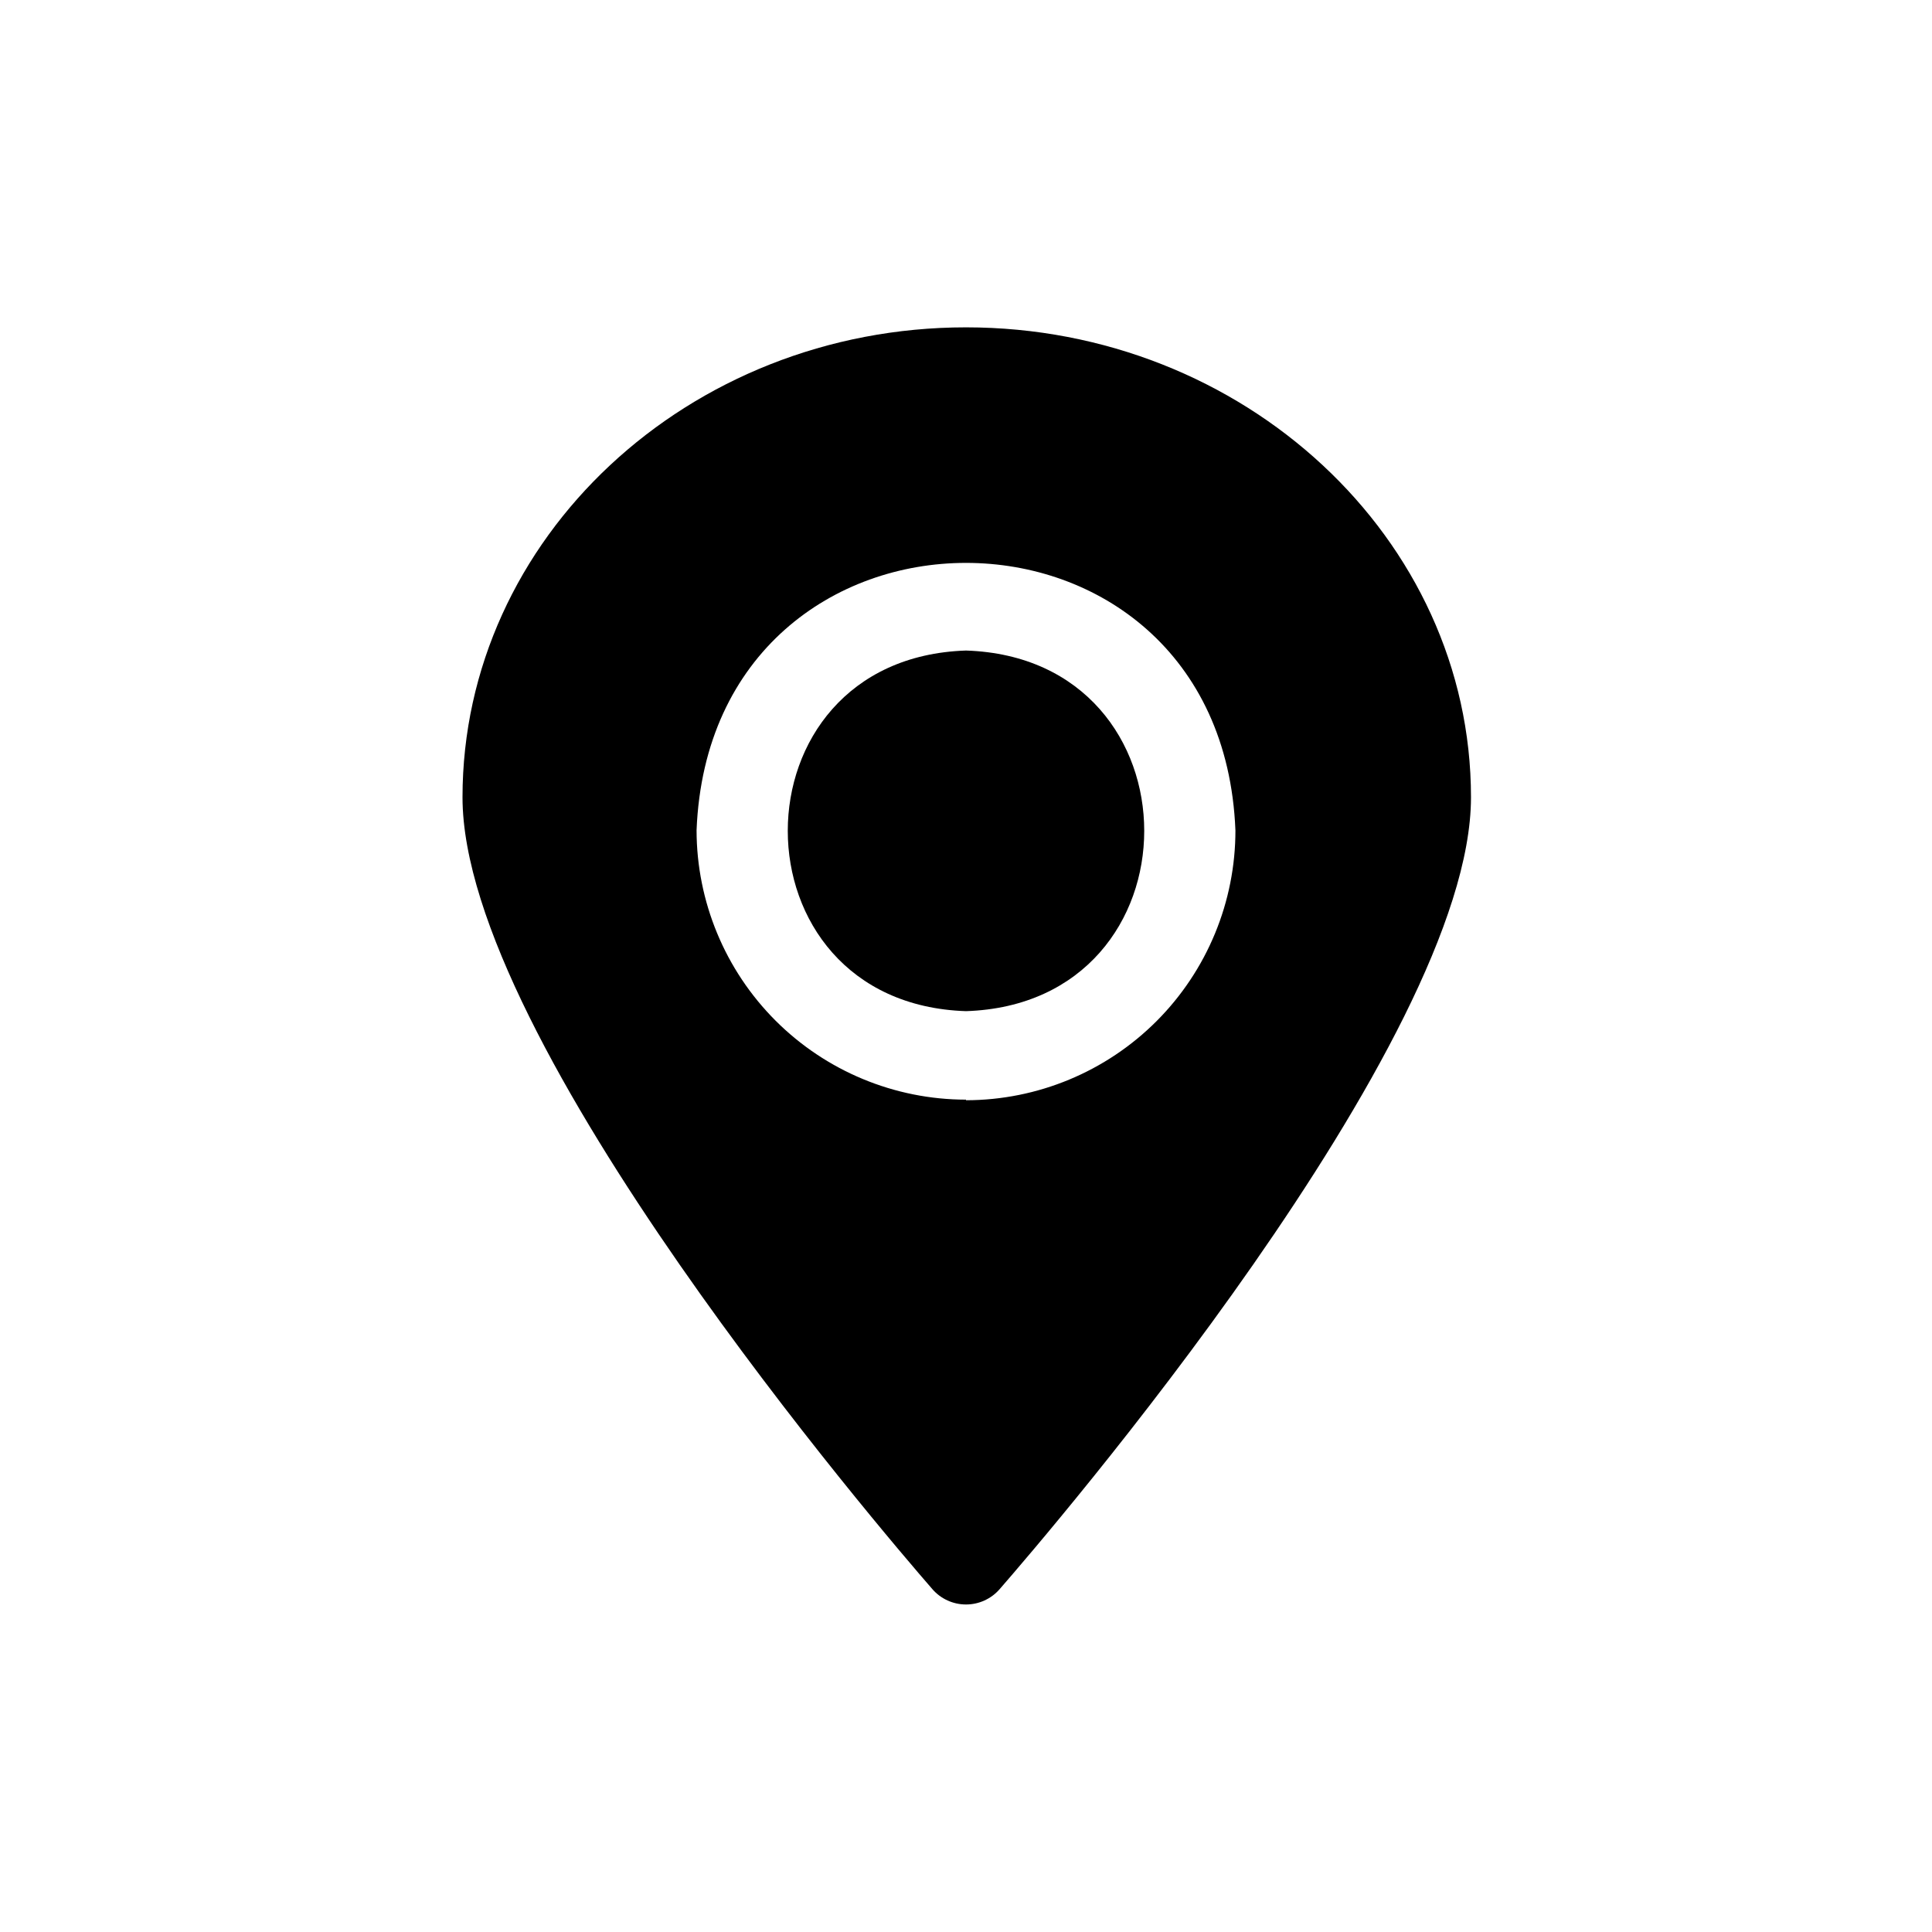
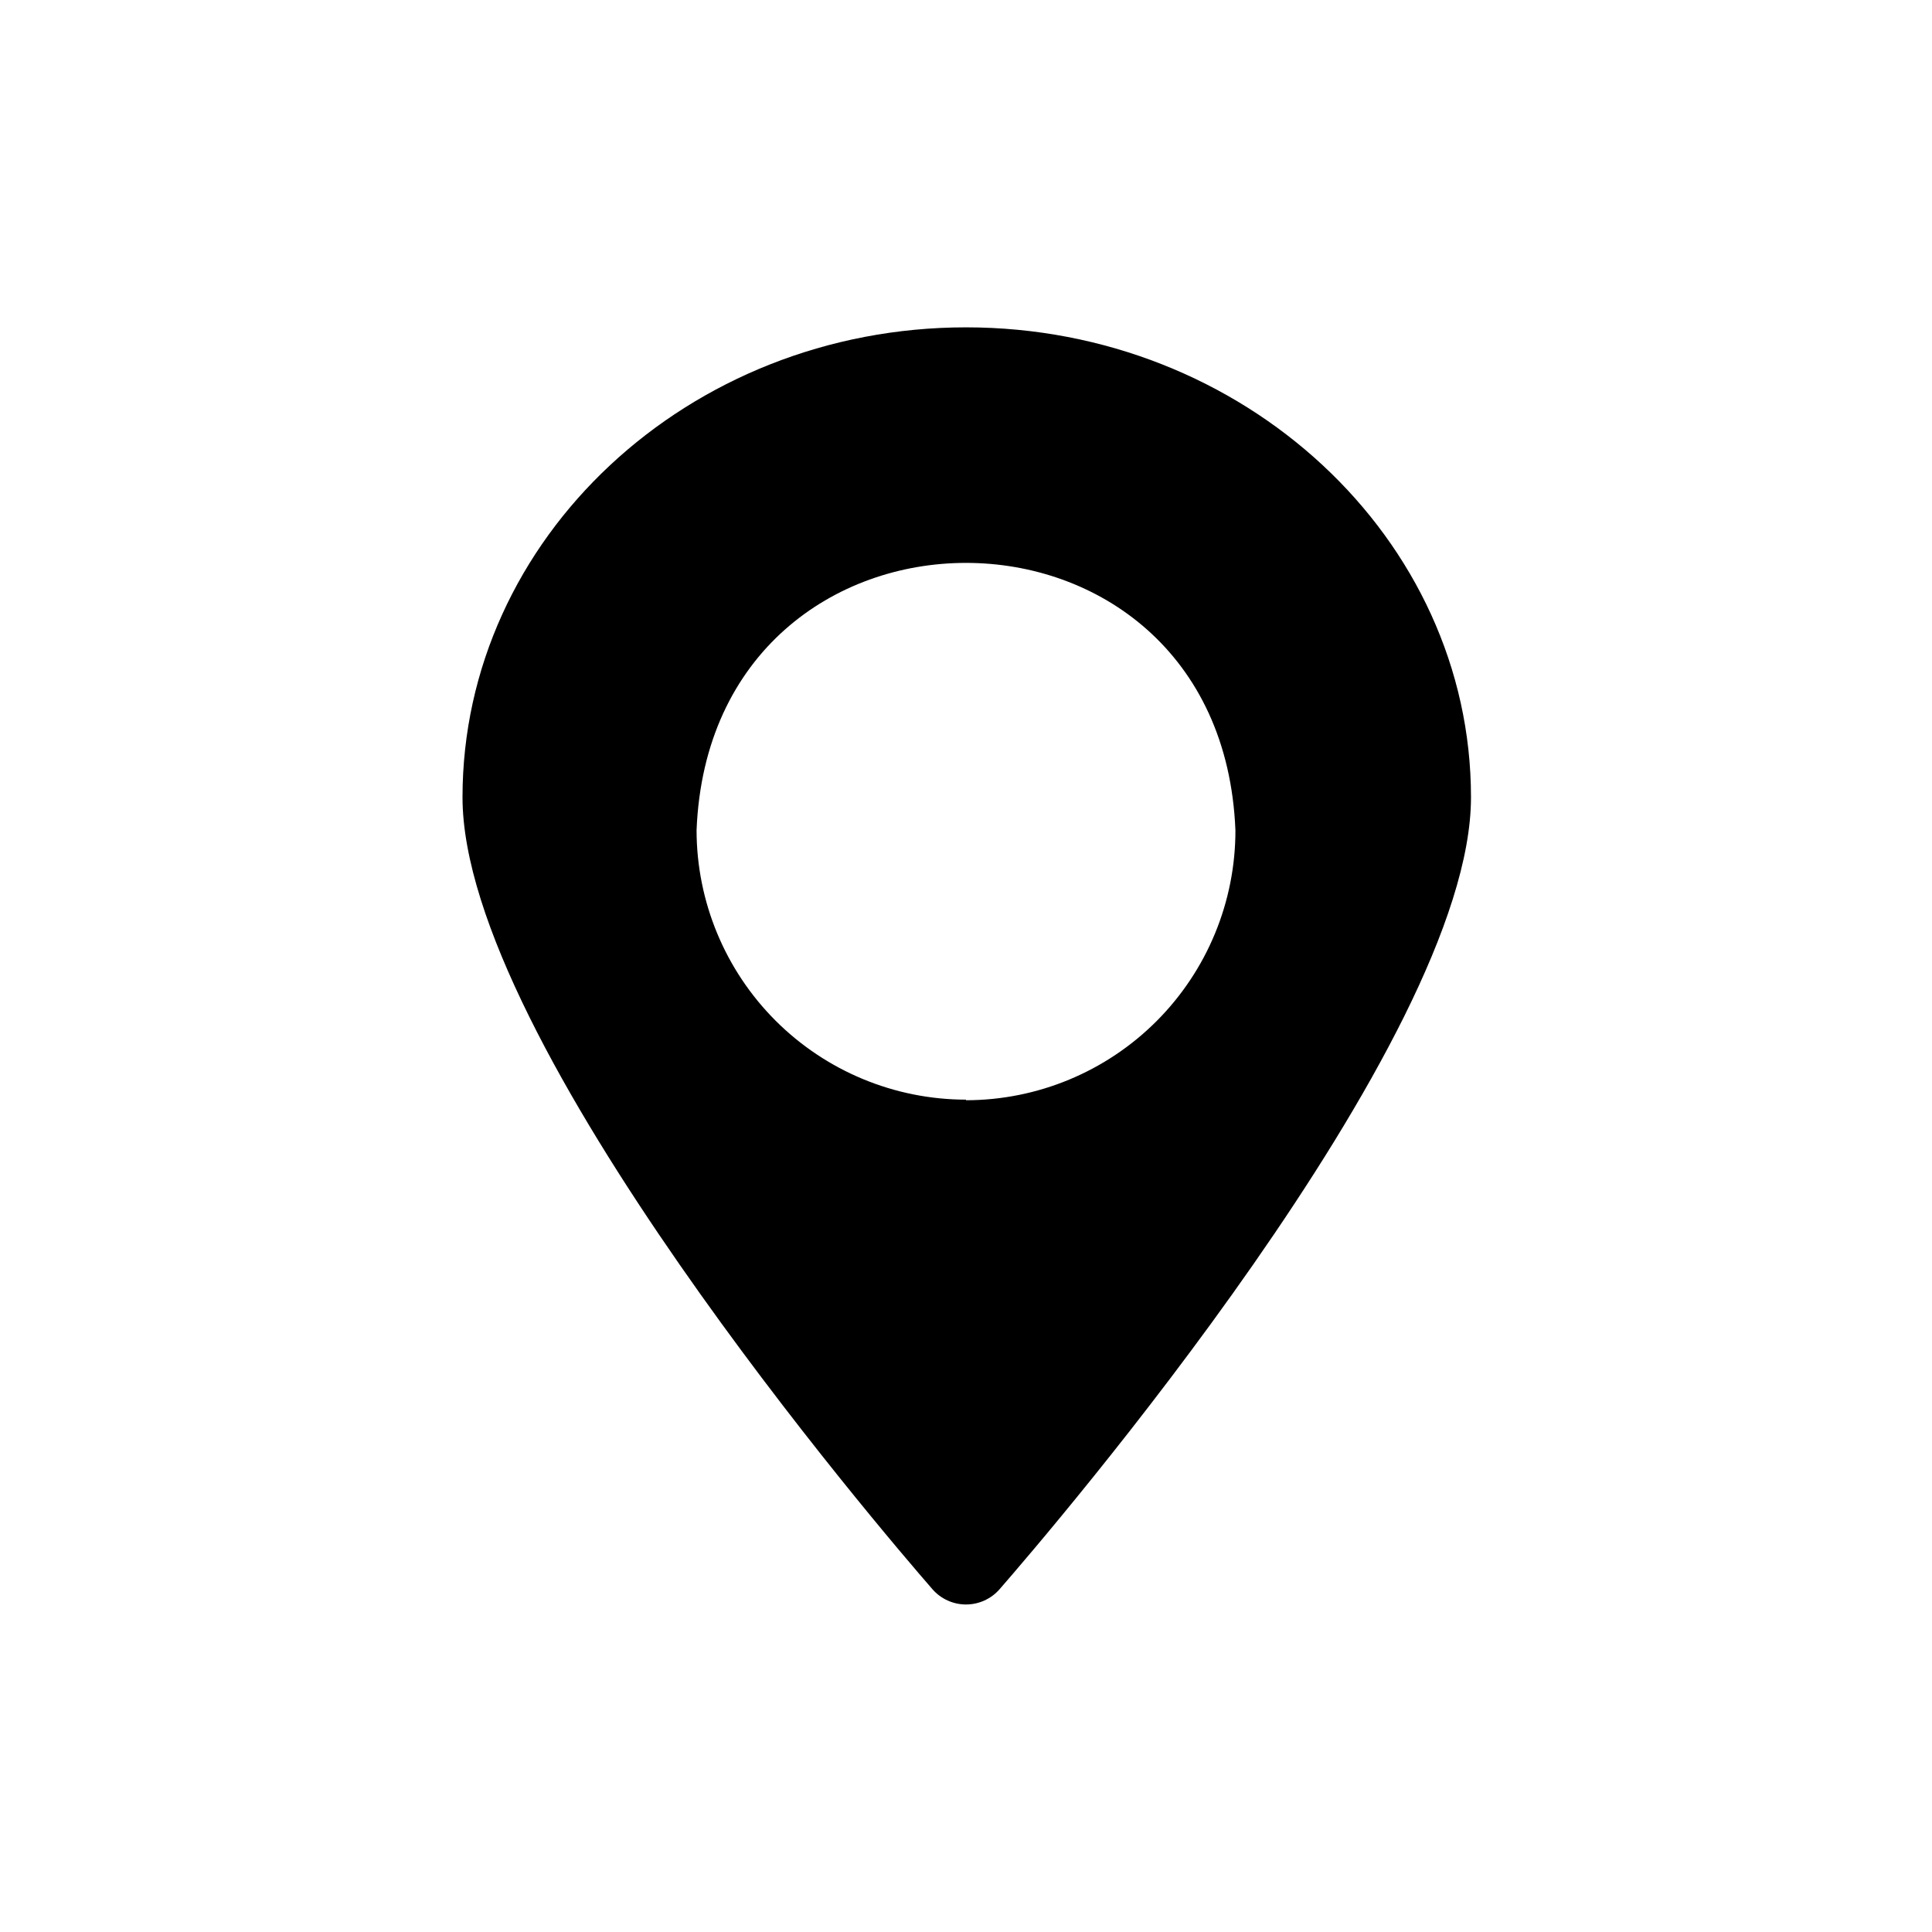
<svg xmlns="http://www.w3.org/2000/svg" fill="#000000" width="800px" height="800px" version="1.1" viewBox="144 144 512 512">
  <g>
-     <path d="m400 316.4c-62.977 2.047-62.977 93.52 0 95.566 62.977-2.047 62.977-93.52 0-95.566z" />
    <path d="m400 230.75c-73.602 0-133.43 55.891-133.43 124.54 0 64.867 111.78 195.23 124.54 209.87h-0.004c2.242 2.57 5.488 4.043 8.898 4.043s6.652-1.473 8.895-4.043c12.754-14.641 124.93-145 124.93-209.87 0-68.645-60.223-124.54-133.82-124.54zm0 204.67c-18.93-0.02-37.078-7.551-50.465-20.934-13.387-13.387-20.914-31.535-20.938-50.465 3.777-94.465 139.02-94.465 142.8 0h0.004c0.02 18.957-7.492 37.145-20.879 50.566-13.391 13.418-31.562 20.969-50.52 20.988z" />
  </g>
</svg>